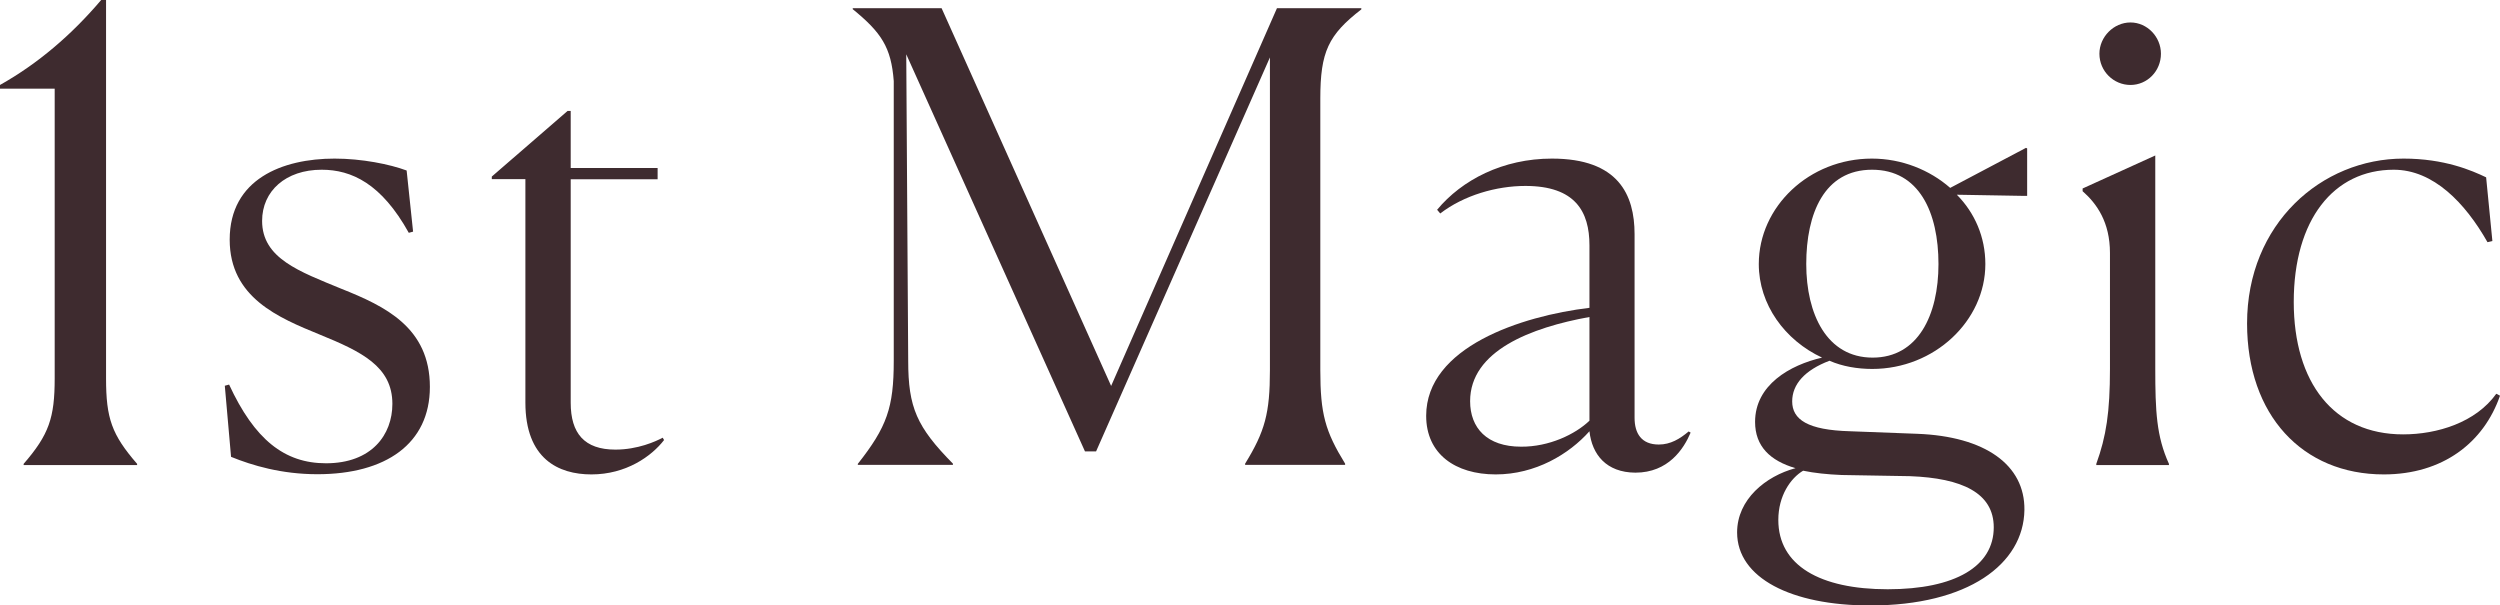
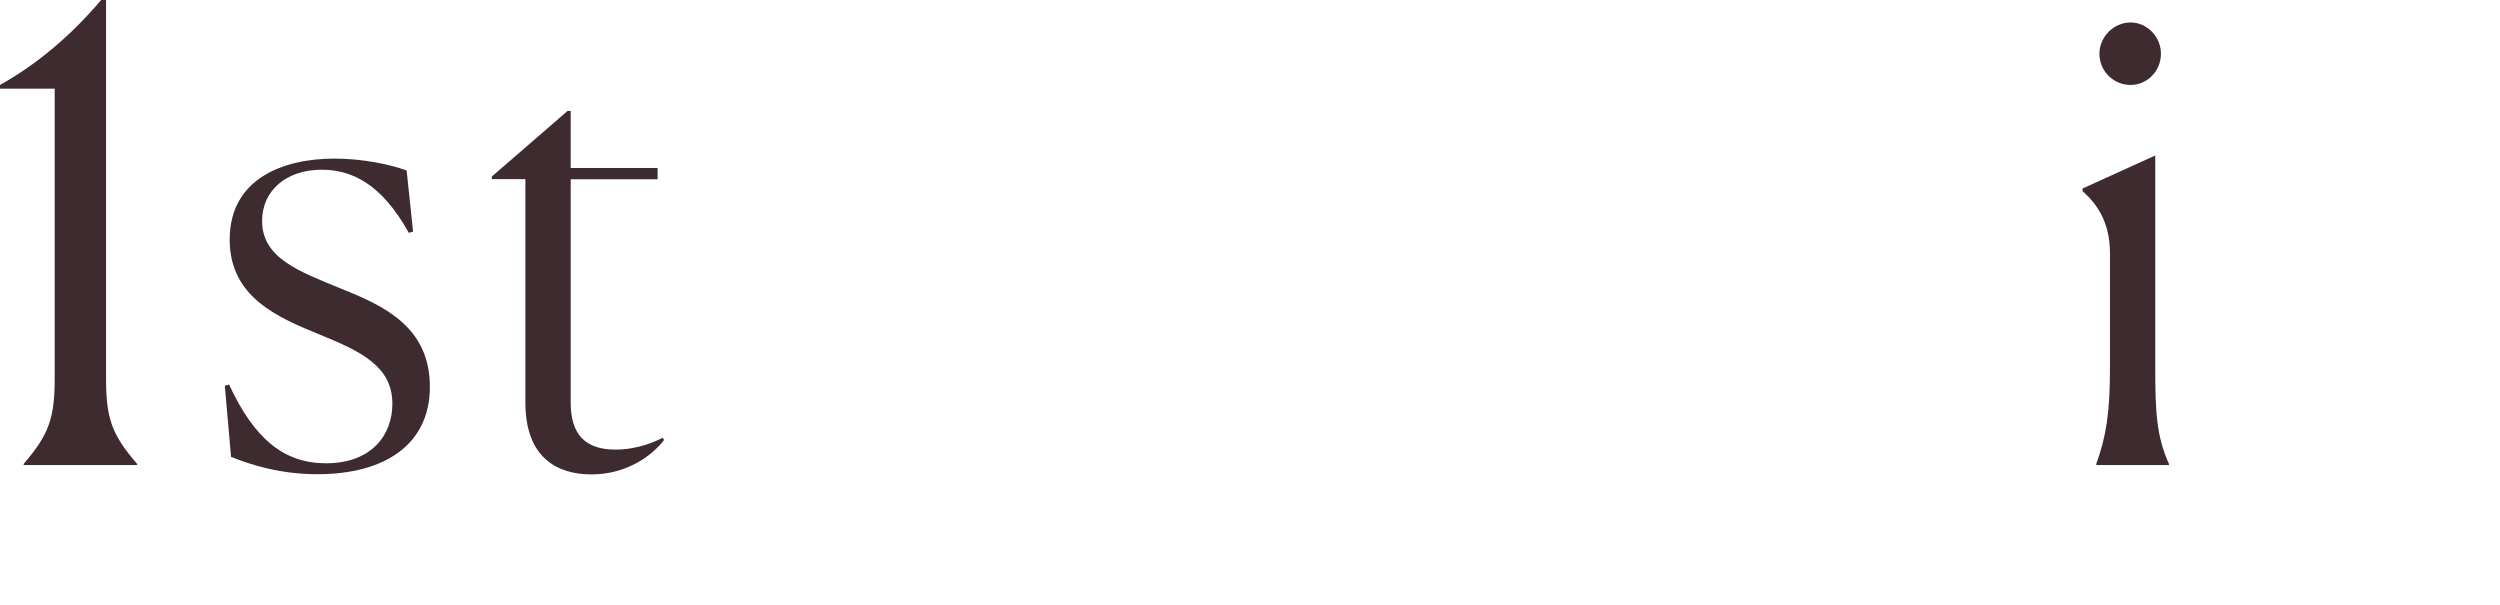
<svg xmlns="http://www.w3.org/2000/svg" version="1.1" id="レイヤー_1" x="0px" y="0px" viewBox="0 0 128 31" enable-background="new 0 0 128 31" xml:space="preserve">
  <g>
    <g>
      <path fill="#3E2B2F" d="M1.21,23.81v-0.06c1.3-1.5,1.59-2.36,1.59-4.38V4.54H0V4.35C1.94,3.26,3.66,1.79,5.18,0h0.25v19.37    c0,2.05,0.29,2.88,1.59,4.38v0.06H1.21z" />
      <path fill="#3E2B2F" d="M21.15,11.86l-0.22,0.06C19.53,9.4,18,8.69,16.47,8.69c-1.84,0-3.05,1.09-3.05,2.62    c0,1.92,1.91,2.59,4.07,3.48c2.23,0.89,4.52,1.98,4.52,5.02c0,2.91-2.26,4.47-5.76,4.47c-1.84,0-3.34-0.45-4.42-0.89l-0.32-3.64    l0.22-0.06c1.3,2.81,2.83,4.03,4.96,4.03c2.35,0,3.4-1.47,3.4-3.04c0-1.92-1.59-2.68-3.72-3.55c-2.1-0.86-4.61-1.89-4.61-4.86    c0-3.1,2.7-4.15,5.37-4.15c1.4,0,2.83,0.29,3.69,0.61L21.15,11.86z" />
      <path fill="#3E2B2F" d="M26.9,20.61V9.17h-1.72V9.04l3.88-3.36h0.16V8.6h4.45v0.58h-4.45v11.44c0,1.57,0.7,2.4,2.29,2.4    c1.14,0,2.07-0.42,2.42-0.61L34,22.53c-0.64,0.83-1.94,1.76-3.72,1.76C28.59,24.29,26.9,23.49,26.9,20.61z" />
-       <path fill="#3E2B2F" d="M43.92,23.81v-0.06c1.49-1.89,1.84-2.88,1.84-5.27V4.15c-0.13-1.73-0.64-2.49-2.1-3.68V0.42h4.55    l8.68,19.34l8.49-19.34h4.32v0.06c-1.69,1.31-2.1,2.17-2.1,4.57v13.9c0,2.24,0.25,3.13,1.27,4.79v0.06h-5.12v-0.06    c1.02-1.66,1.27-2.59,1.27-4.79V2.94l-8.9,20.17h-0.57L46.4,2.78l0.1,15.69c0,2.4,0.44,3.39,2.29,5.27v0.06H43.92z" />
-       <path fill="#3E2B2F" d="M81.38,22.08c-1.05,1.18-2.77,2.21-4.8,2.21c-2.07,0-3.56-1.05-3.56-3c0-3.52,4.87-5.11,8.36-5.53v-3.2    c0-1.73-0.73-3.04-3.28-3.04c-1.49,0-3.15,0.48-4.36,1.41l-0.16-0.19c1.27-1.53,3.37-2.62,5.88-2.62c3.4,0,4.23,1.85,4.23,3.87    v9.4c0,0.8,0.35,1.37,1.24,1.37c0.6,0,1.08-0.29,1.53-0.67l0.1,0.06c-0.35,0.83-1.14,2.05-2.83,2.05    C82.24,24.19,81.51,23.27,81.38,22.08z M81.38,21.54v-5.31c-2.99,0.54-6.11,1.73-6.11,4.31c0,1.37,0.86,2.33,2.61,2.33    C79.31,22.88,80.65,22.24,81.38,21.54z" />
-       <path fill="#3E2B2F" d="M95.75,31c-4.04,0-6.81-1.41-6.81-3.74c0-1.69,1.46-2.88,2.99-3.29c-1.3-0.38-2.07-1.12-2.07-2.37    c0-1.89,1.78-2.91,3.43-3.29c-1.91-0.89-3.24-2.72-3.24-4.79c0-2.94,2.58-5.4,5.79-5.4c1.53,0,2.96,0.58,4.01,1.5l3.88-2.05    l0.06,0.03v2.43h-0.13l-3.47-0.06c0.92,0.93,1.46,2.17,1.46,3.55c0,2.91-2.61,5.37-5.79,5.37c-0.76,0-1.53-0.13-2.19-0.42    c-1.27,0.48-1.91,1.21-1.91,2.08c0,0.93,0.79,1.47,2.96,1.53l3.43,0.13c3.5,0.13,5.53,1.6,5.5,3.9    C103.61,28.89,100.75,31,95.75,31z M102.08,27c0-1.76-1.62-2.52-4.29-2.62l-3.5-0.06c-0.73-0.03-1.4-0.1-1.97-0.22    c-0.64,0.38-1.27,1.28-1.27,2.52c0,2.33,2.13,3.55,5.6,3.55S102.08,28.99,102.08,27z M99.25,13.52c0-2.65-0.99-4.83-3.4-4.83    c-2.45,0-3.37,2.24-3.37,4.83c0,2.56,1.05,4.79,3.4,4.79C98.2,18.31,99.25,16.14,99.25,13.52z" />
      <path fill="#3E2B2F" d="M107.33,23.75c0.51-1.41,0.7-2.65,0.7-4.86v-5.94c0-1.57-0.67-2.52-1.4-3.16V9.65l3.72-1.69v10.9    c0,2.2,0.06,3.48,0.7,4.89v0.06h-3.72V23.75z M109.08,4.35c-0.86,0-1.59-0.7-1.59-1.6c0-0.86,0.73-1.6,1.59-1.6    c0.86,0,1.56,0.74,1.56,1.6C110.64,3.64,109.94,4.35,109.08,4.35z" />
-       <path fill="#3E2B2F" d="M128,20.26c-0.83,2.4-2.93,4.03-5.95,4.03c-4.17,0-7-3.04-7-7.73c0-5.11,3.82-8.44,8.01-8.44    c2.1,0,3.5,0.61,4.23,0.96l0.32,3.26l-0.25,0.06c-1.14-2.01-2.77-3.71-4.8-3.71c-3.08,0-5.12,2.56-5.12,6.77    c0,4.12,2.04,6.78,5.6,6.78c1.75,0,3.72-0.61,4.77-2.08L128,20.26z" />
    </g>
  </g>
  <g>
</g>
  <g>
</g>
  <g>
</g>
  <g>
</g>
  <g>
</g>
  <g>
</g>
  <g>
</g>
  <g>
</g>
  <g>
</g>
  <g>
</g>
  <g>
</g>
  <g>
</g>
  <g>
</g>
  <g>
</g>
  <g>
</g>
</svg>